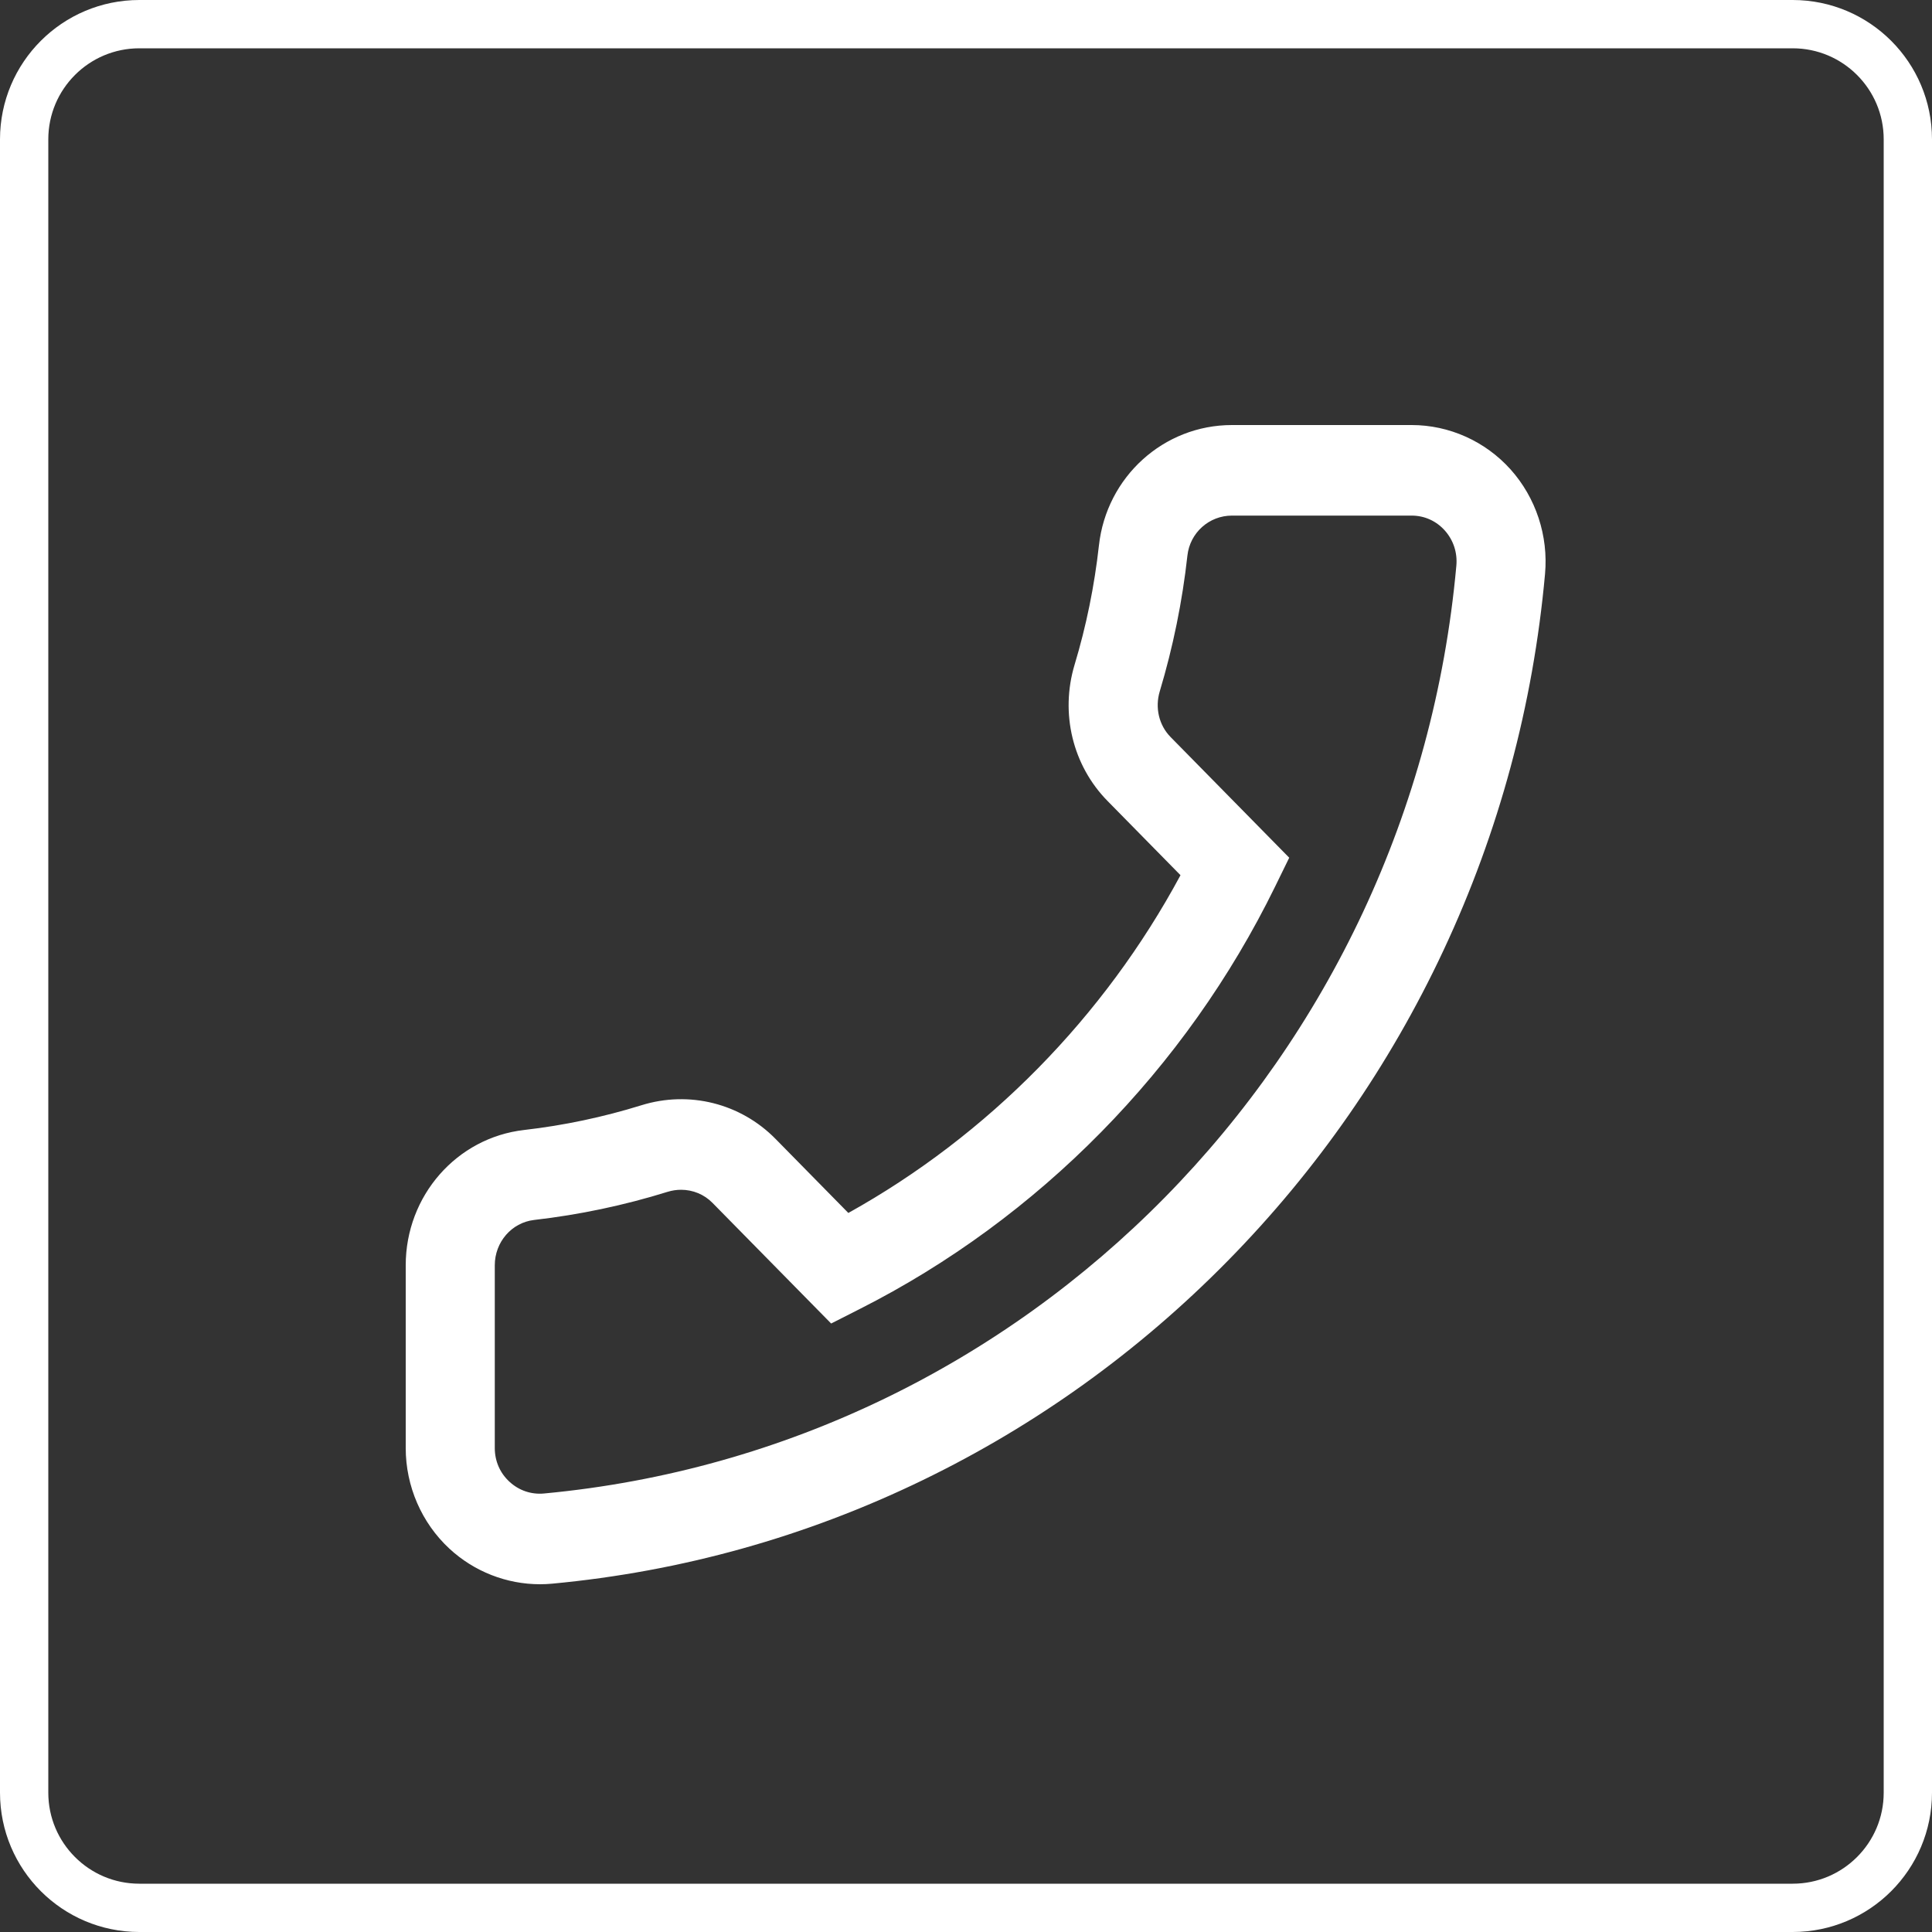
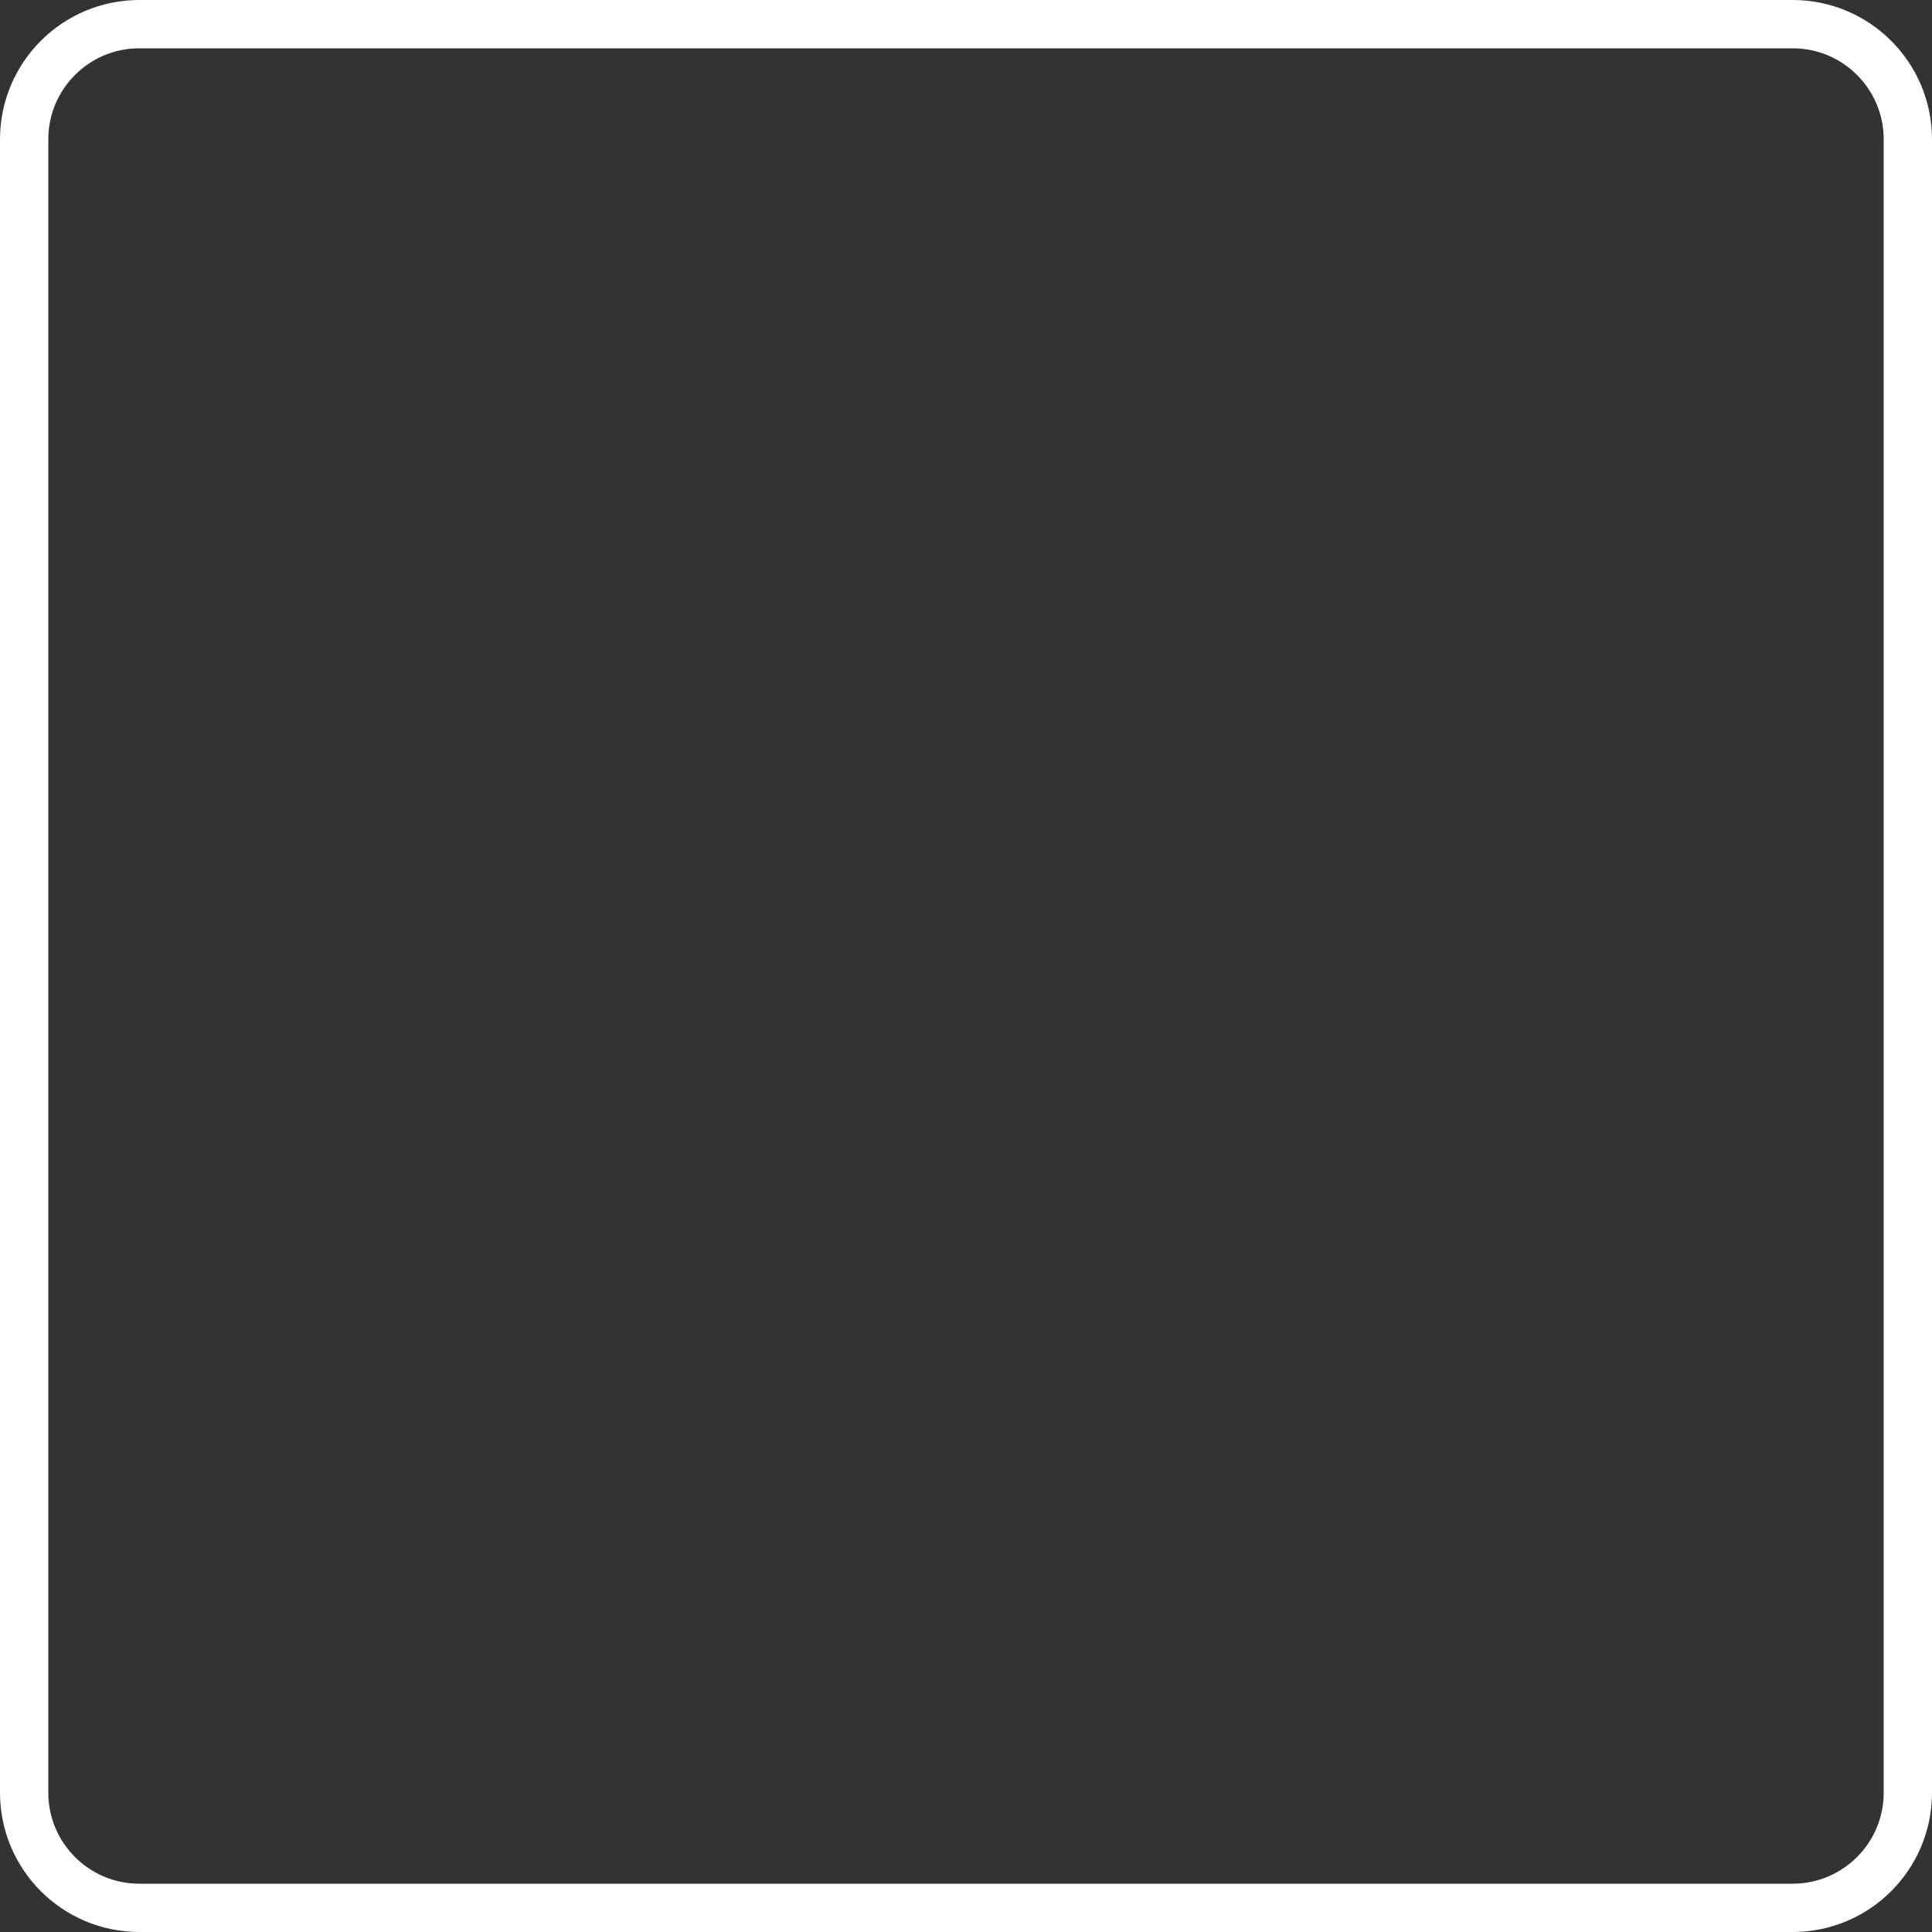
<svg xmlns="http://www.w3.org/2000/svg" width="40" height="40" viewBox="0 0 40 40" fill="none">
  <rect x="0" y="0" width="40" height="40" fill="#333333" stroke="none" />
  <path d="M2.885 0.5H37.115C38.432 0.5 39.5 1.568 39.5 2.885V37.115C39.5 38.432 38.432 39.5 37.115 39.5H2.885C1.568 39.5 0.5 38.432 0.5 37.115V2.885C0.5 1.568 1.568 0.5 2.885 0.5Z" stroke="white" />
-   <path d="M11.18 32.8C10.489 32.8 9.816 32.538 9.303 32.062C8.729 31.529 8.4 30.771 8.4 29.981V26.196C8.4 24.759 9.454 23.555 10.852 23.395C11.674 23.301 12.491 23.128 13.28 22.883C14.268 22.576 15.332 22.843 16.056 23.579L17.564 25.113C20.453 23.506 22.861 21.056 24.441 18.12L22.933 16.586C22.208 15.85 21.946 14.768 22.248 13.763C22.49 12.961 22.659 12.13 22.752 11.294C22.909 9.872 24.093 8.8 25.506 8.8H29.227C30.004 8.8 30.75 9.135 31.274 9.718C31.799 10.304 32.06 11.094 31.988 11.886C31.742 14.601 31.035 17.224 29.884 19.68C28.766 22.067 27.264 24.229 25.418 26.106C23.572 27.983 21.446 29.511 19.098 30.648C16.683 31.818 14.105 32.538 11.434 32.788C11.349 32.796 11.264 32.8 11.18 32.8ZM14.101 24.633C14.008 24.633 13.913 24.647 13.82 24.676C12.923 24.955 11.993 25.151 11.058 25.258C10.594 25.312 10.244 25.715 10.244 26.196V29.981C10.244 30.249 10.351 30.496 10.546 30.676C10.743 30.859 10.998 30.946 11.265 30.921C21.286 29.983 29.23 21.905 30.152 11.714C30.177 11.442 30.091 11.182 29.912 10.982C29.734 10.784 29.491 10.675 29.227 10.675H25.506C25.032 10.675 24.636 11.031 24.584 11.503C24.479 12.454 24.286 13.399 24.012 14.312C23.909 14.652 23.995 15.015 24.236 15.26L26.692 17.758L26.397 18.361C24.555 22.125 21.503 25.229 17.801 27.101L17.208 27.402L14.752 24.905C14.579 24.728 14.344 24.633 14.101 24.633Z" fill="white" />
</svg>